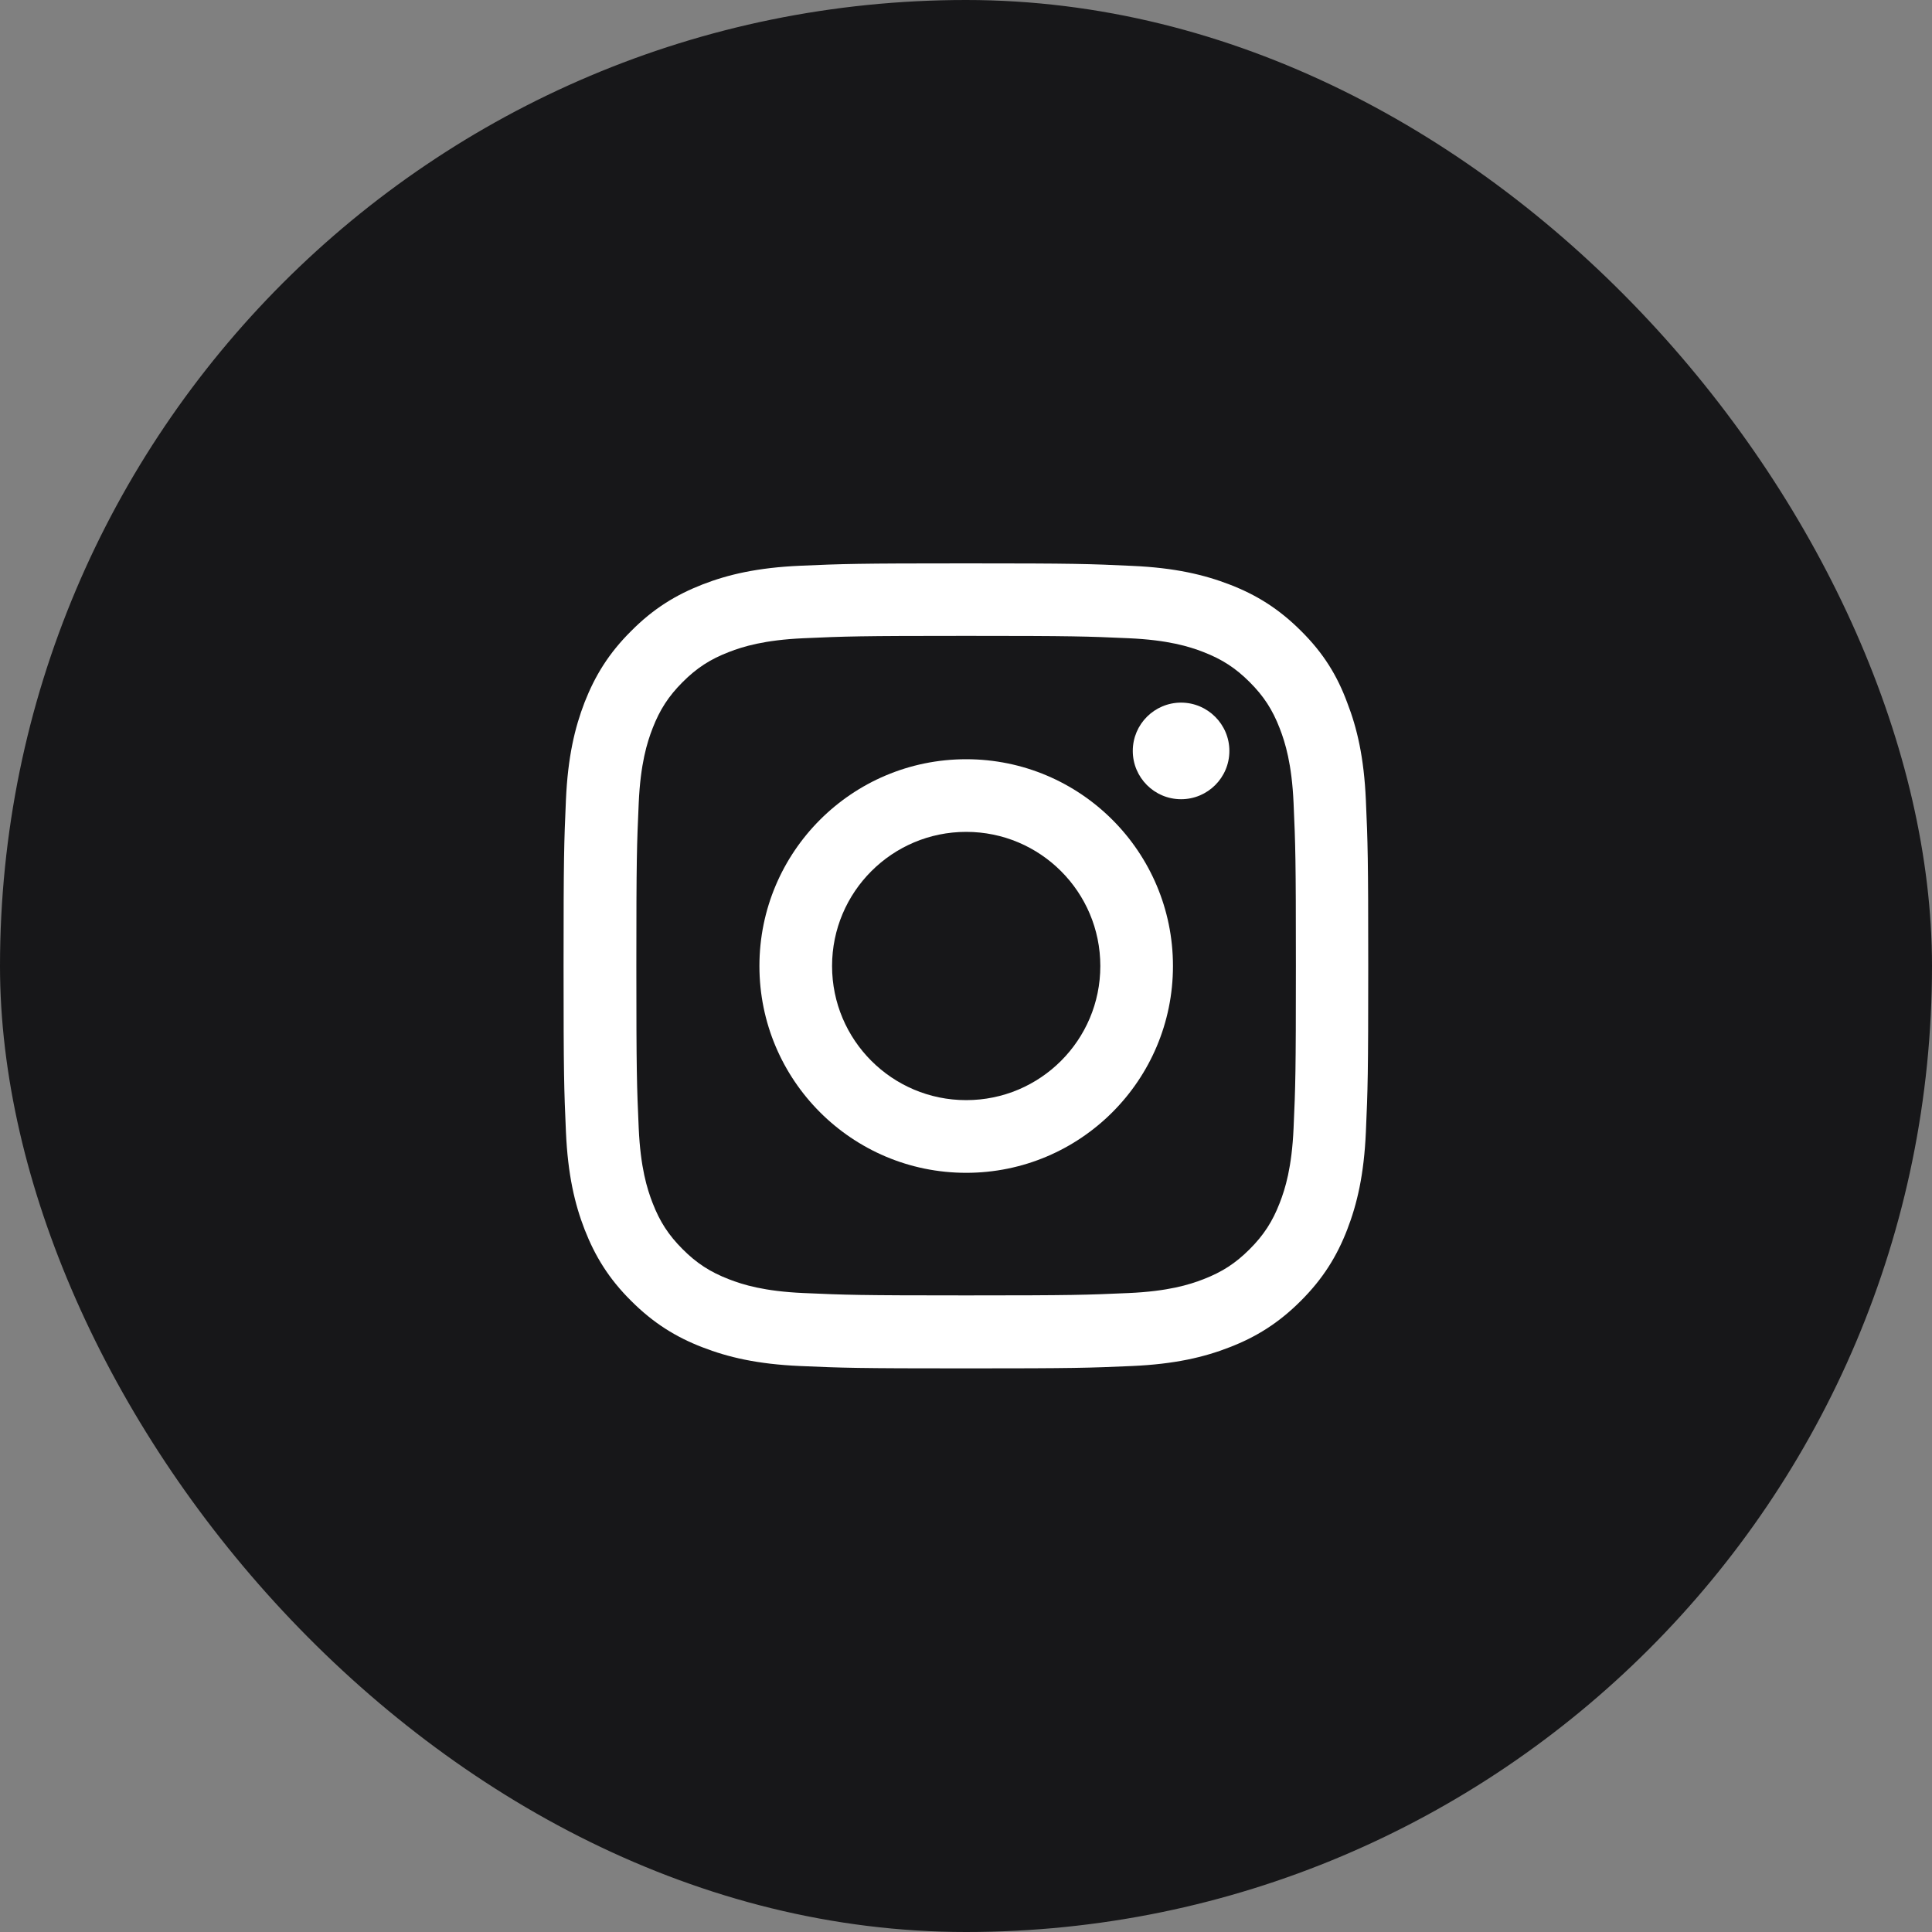
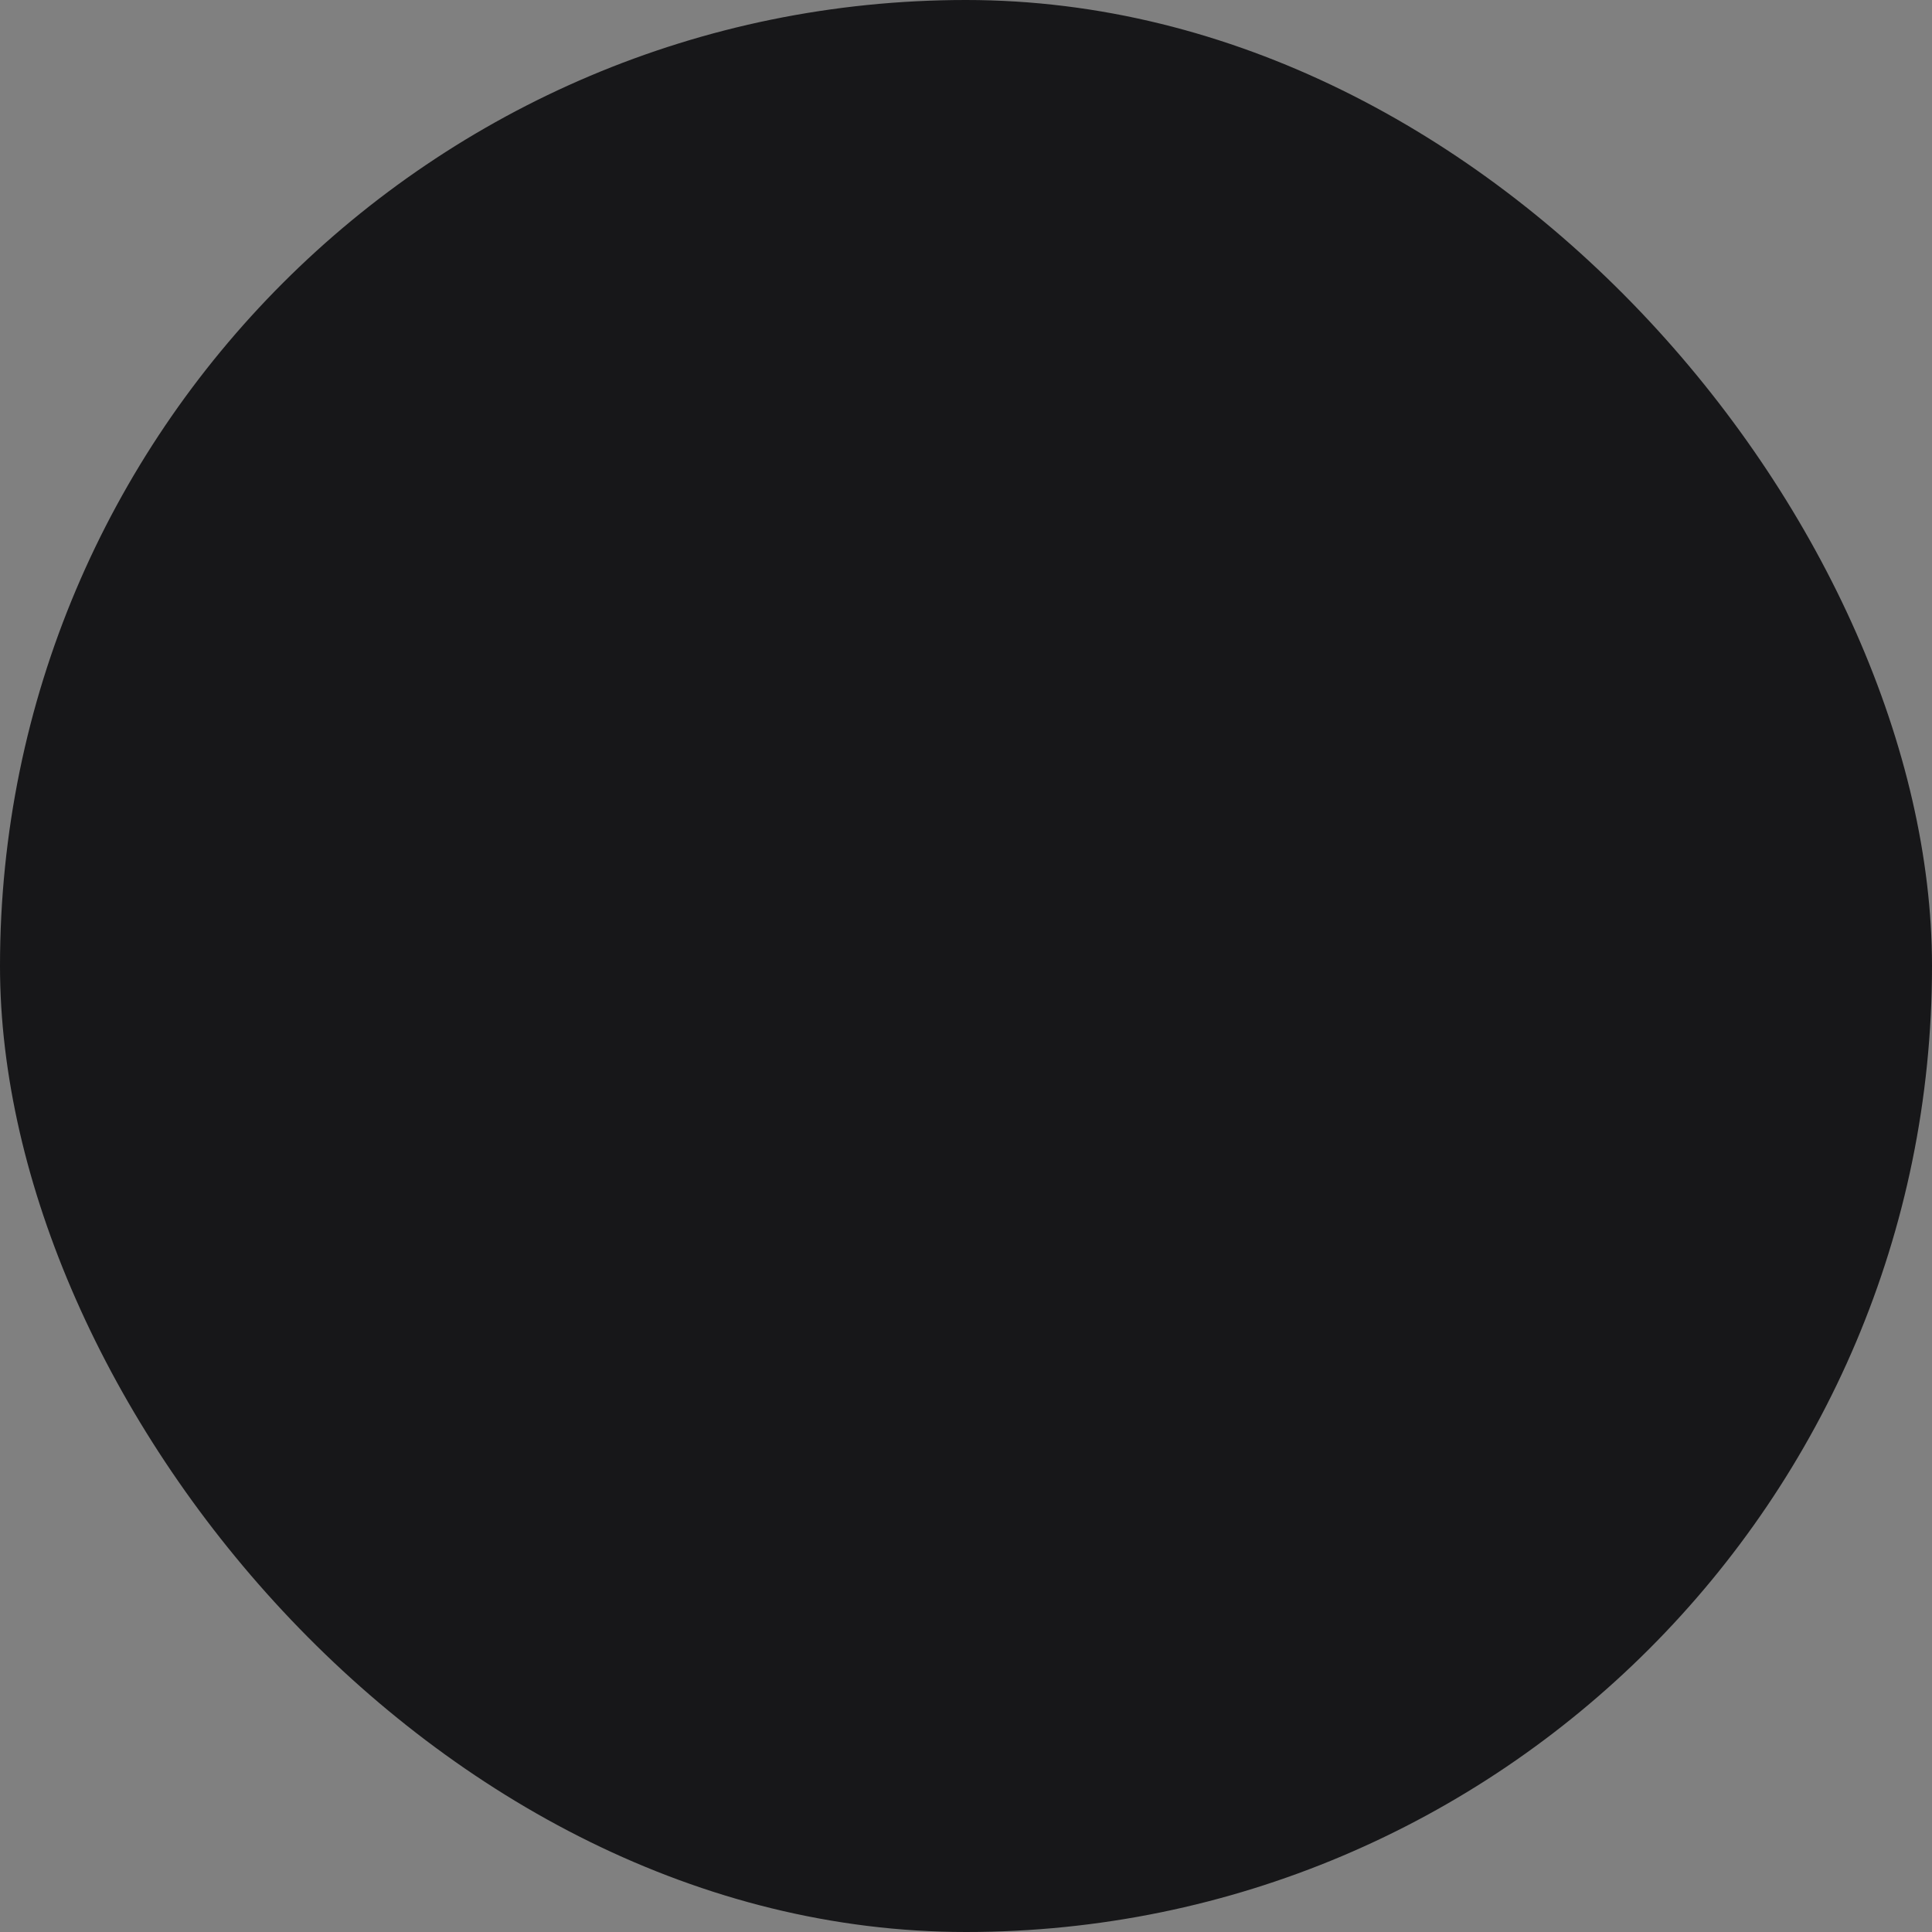
<svg xmlns="http://www.w3.org/2000/svg" width="40" height="40" viewBox="0 0 40 40" fill="none">
  <rect x="0" y="0" width="40" height="40" fill="#808080" stroke="none" />
  <rect width="40" height="40" rx="20" fill="#171719" />
-   <path d="M20.003 13.165C22.23 13.165 22.494 13.175 23.369 13.214C24.183 13.25 24.623 13.386 24.916 13.5C25.303 13.65 25.583 13.832 25.873 14.122C26.166 14.415 26.345 14.692 26.495 15.079C26.609 15.373 26.746 15.815 26.782 16.626C26.821 17.505 26.83 17.769 26.83 19.992C26.83 22.22 26.821 22.483 26.782 23.359C26.746 24.173 26.609 24.613 26.495 24.906C26.345 25.293 26.163 25.573 25.873 25.863C25.58 26.156 25.303 26.335 24.916 26.485C24.623 26.599 24.18 26.735 23.369 26.771C22.49 26.81 22.227 26.82 20.003 26.82C17.776 26.82 17.512 26.81 16.636 26.771C15.822 26.735 15.383 26.599 15.09 26.485C14.702 26.335 14.422 26.153 14.133 25.863C13.84 25.57 13.661 25.293 13.511 24.906C13.397 24.613 13.26 24.17 13.224 23.359C13.185 22.48 13.175 22.216 13.175 19.992C13.175 17.765 13.185 17.502 13.224 16.626C13.26 15.812 13.397 15.373 13.511 15.079C13.661 14.692 13.843 14.412 14.133 14.122C14.426 13.829 14.702 13.65 15.09 13.5C15.383 13.386 15.826 13.25 16.636 13.214C17.512 13.175 17.776 13.165 20.003 13.165ZM20.003 11.664C17.74 11.664 17.457 11.674 16.568 11.713C15.682 11.752 15.074 11.895 14.546 12.1C13.996 12.315 13.53 12.598 13.068 13.064C12.602 13.526 12.319 13.992 12.104 14.539C11.899 15.07 11.756 15.675 11.717 16.561C11.678 17.453 11.668 17.736 11.668 19.999C11.668 22.262 11.678 22.545 11.717 23.434C11.756 24.32 11.899 24.928 12.104 25.456C12.319 26.006 12.602 26.472 13.068 26.934C13.53 27.396 13.996 27.683 14.543 27.894C15.074 28.1 15.679 28.243 16.565 28.282C17.454 28.321 17.737 28.331 20 28.331C22.262 28.331 22.546 28.321 23.435 28.282C24.32 28.243 24.929 28.1 25.456 27.894C26.003 27.683 26.469 27.396 26.931 26.934C27.394 26.472 27.68 26.006 27.892 25.459C28.097 24.928 28.24 24.323 28.279 23.437C28.318 22.548 28.328 22.265 28.328 20.002C28.328 17.739 28.318 17.456 28.279 16.567C28.24 15.682 28.097 15.073 27.892 14.546C27.687 13.992 27.404 13.526 26.938 13.064C26.476 12.602 26.01 12.315 25.463 12.104C24.932 11.899 24.327 11.755 23.441 11.716C22.549 11.674 22.266 11.664 20.003 11.664Z" fill="white" />
-   <path d="M20.004 15.719C17.64 15.719 15.723 17.636 15.723 20C15.723 22.364 17.64 24.282 20.004 24.282C22.368 24.282 24.285 22.364 24.285 20C24.285 17.636 22.368 15.719 20.004 15.719ZM20.004 22.777C18.471 22.777 17.227 21.534 17.227 20C17.227 18.467 18.471 17.223 20.004 17.223C21.538 17.223 22.781 18.467 22.781 20C22.781 21.534 21.538 22.777 20.004 22.777Z" fill="white" />
-   <path d="M25.453 15.547C25.453 16.101 25.003 16.547 24.453 16.547C23.899 16.547 23.453 16.097 23.453 15.547C23.453 14.993 23.903 14.547 24.453 14.547C25.003 14.547 25.453 14.996 25.453 15.547Z" fill="white" />
</svg>